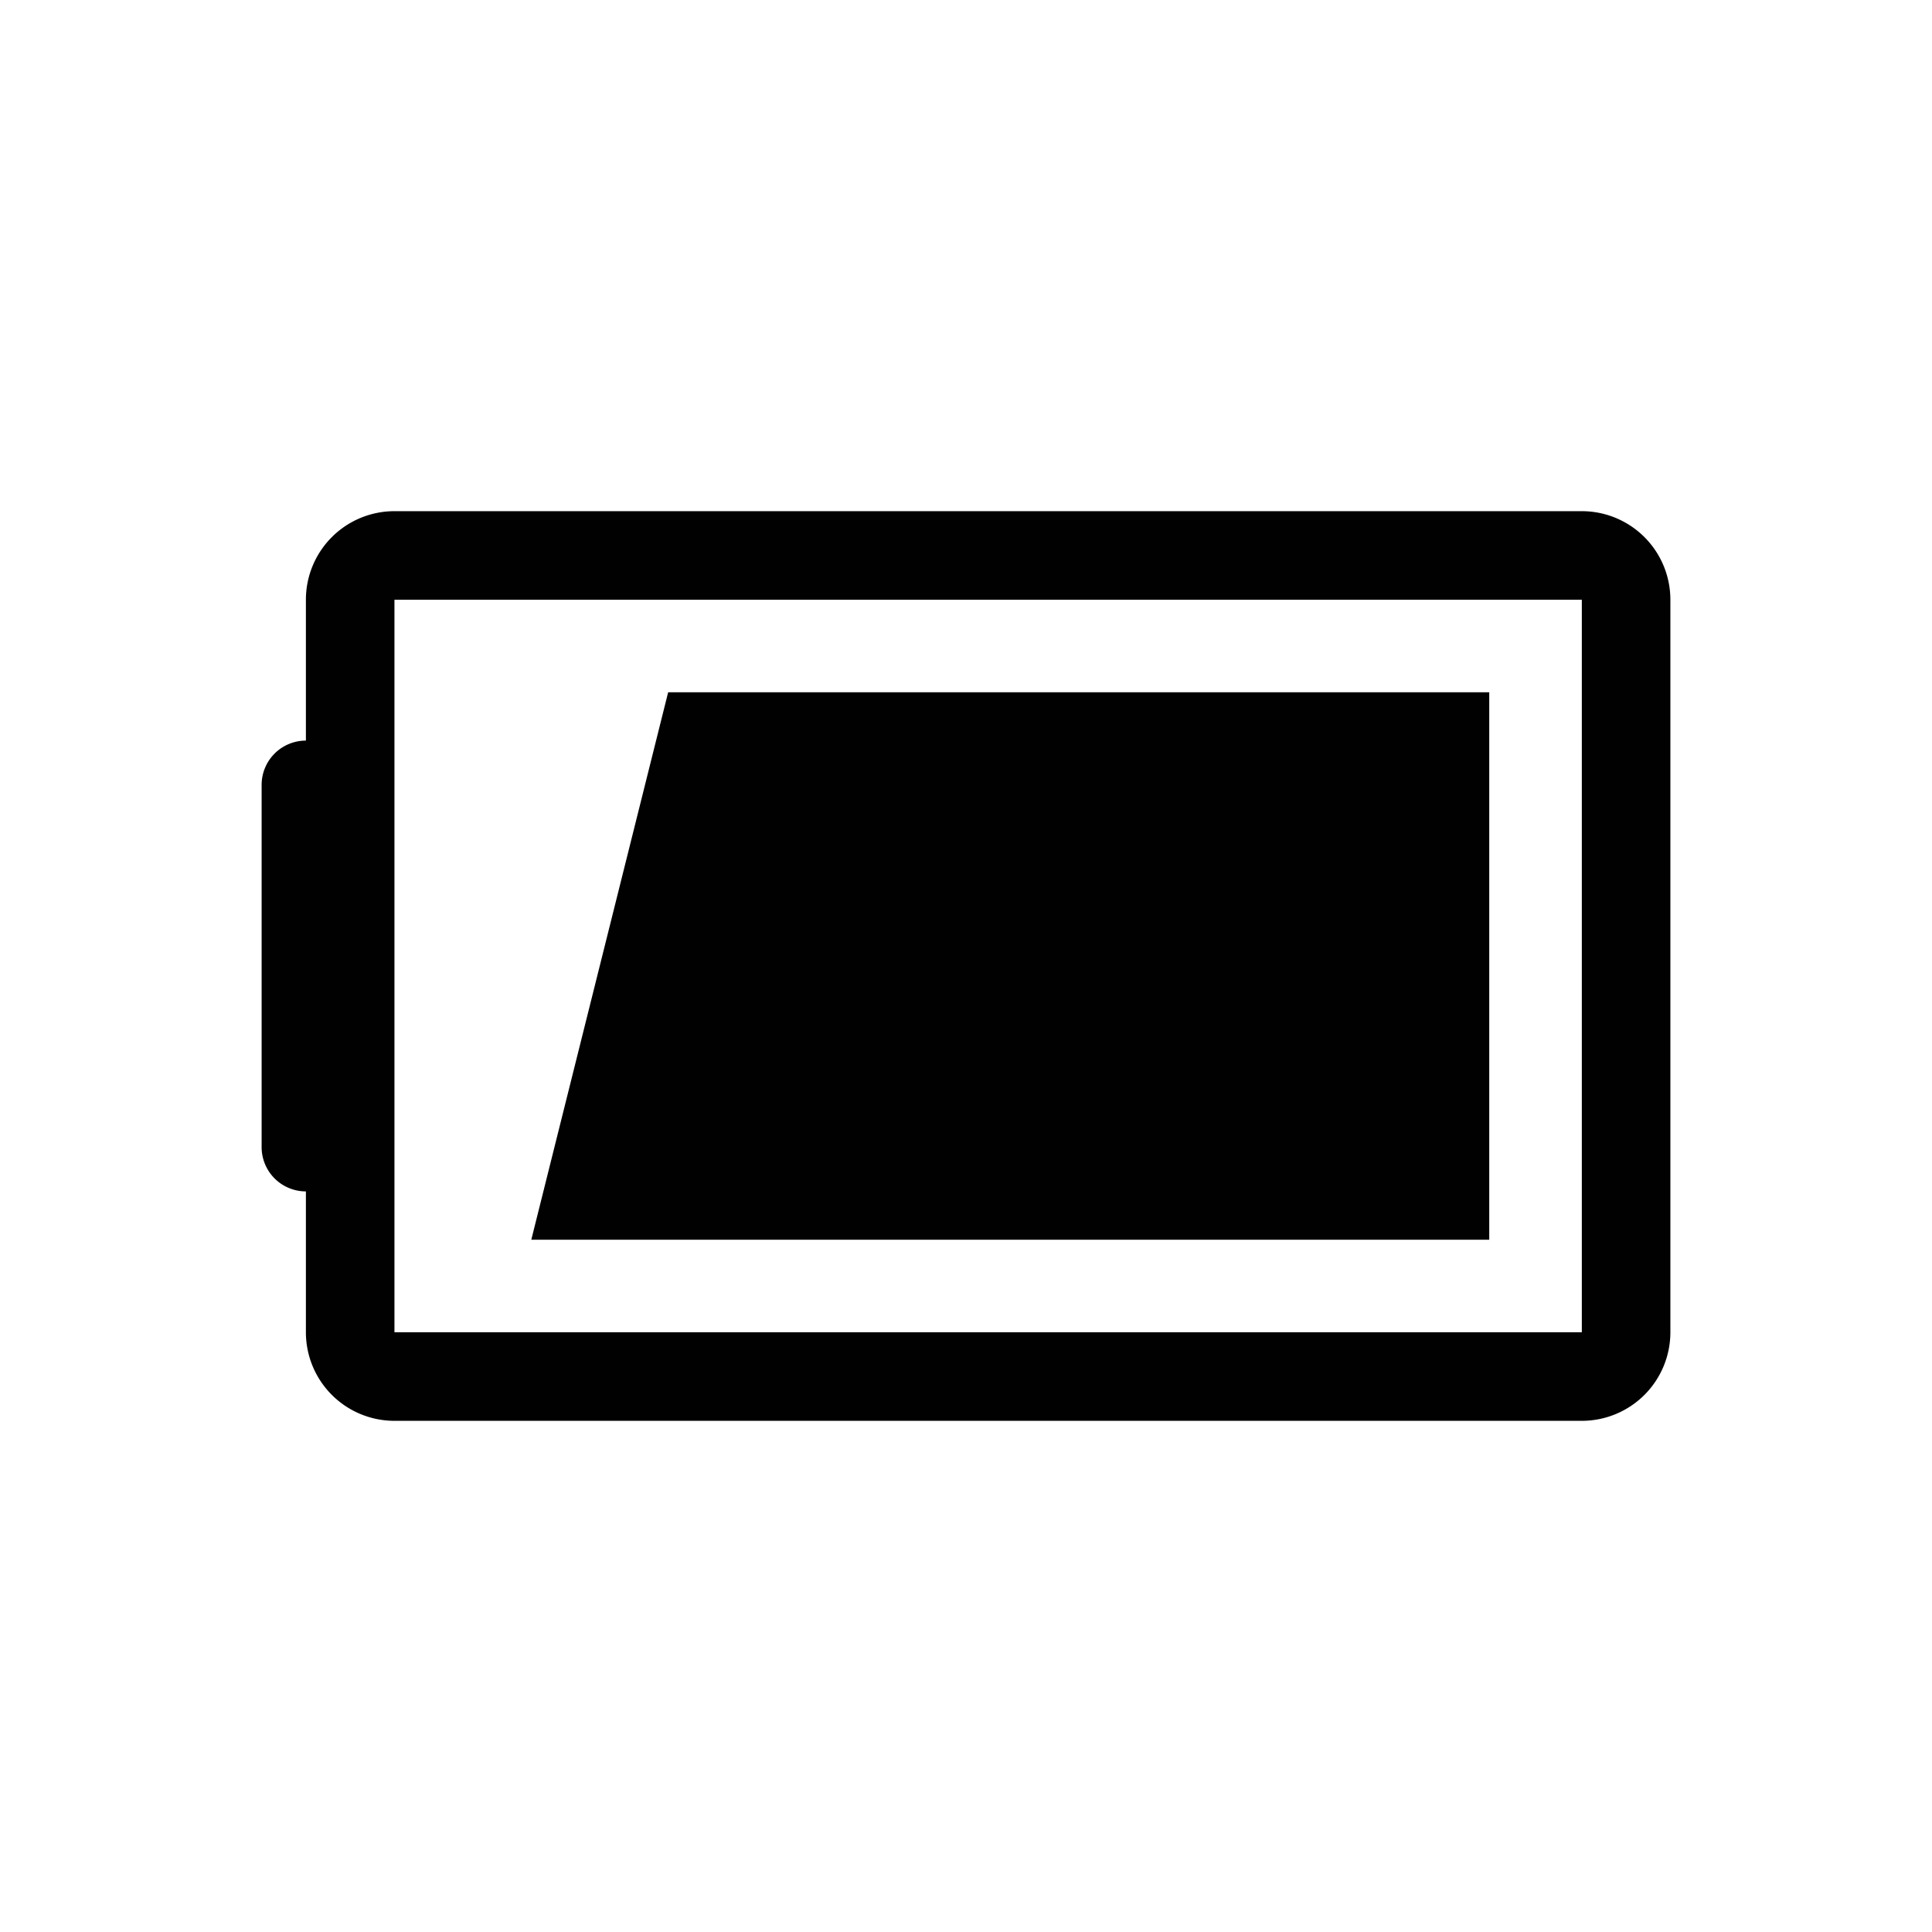
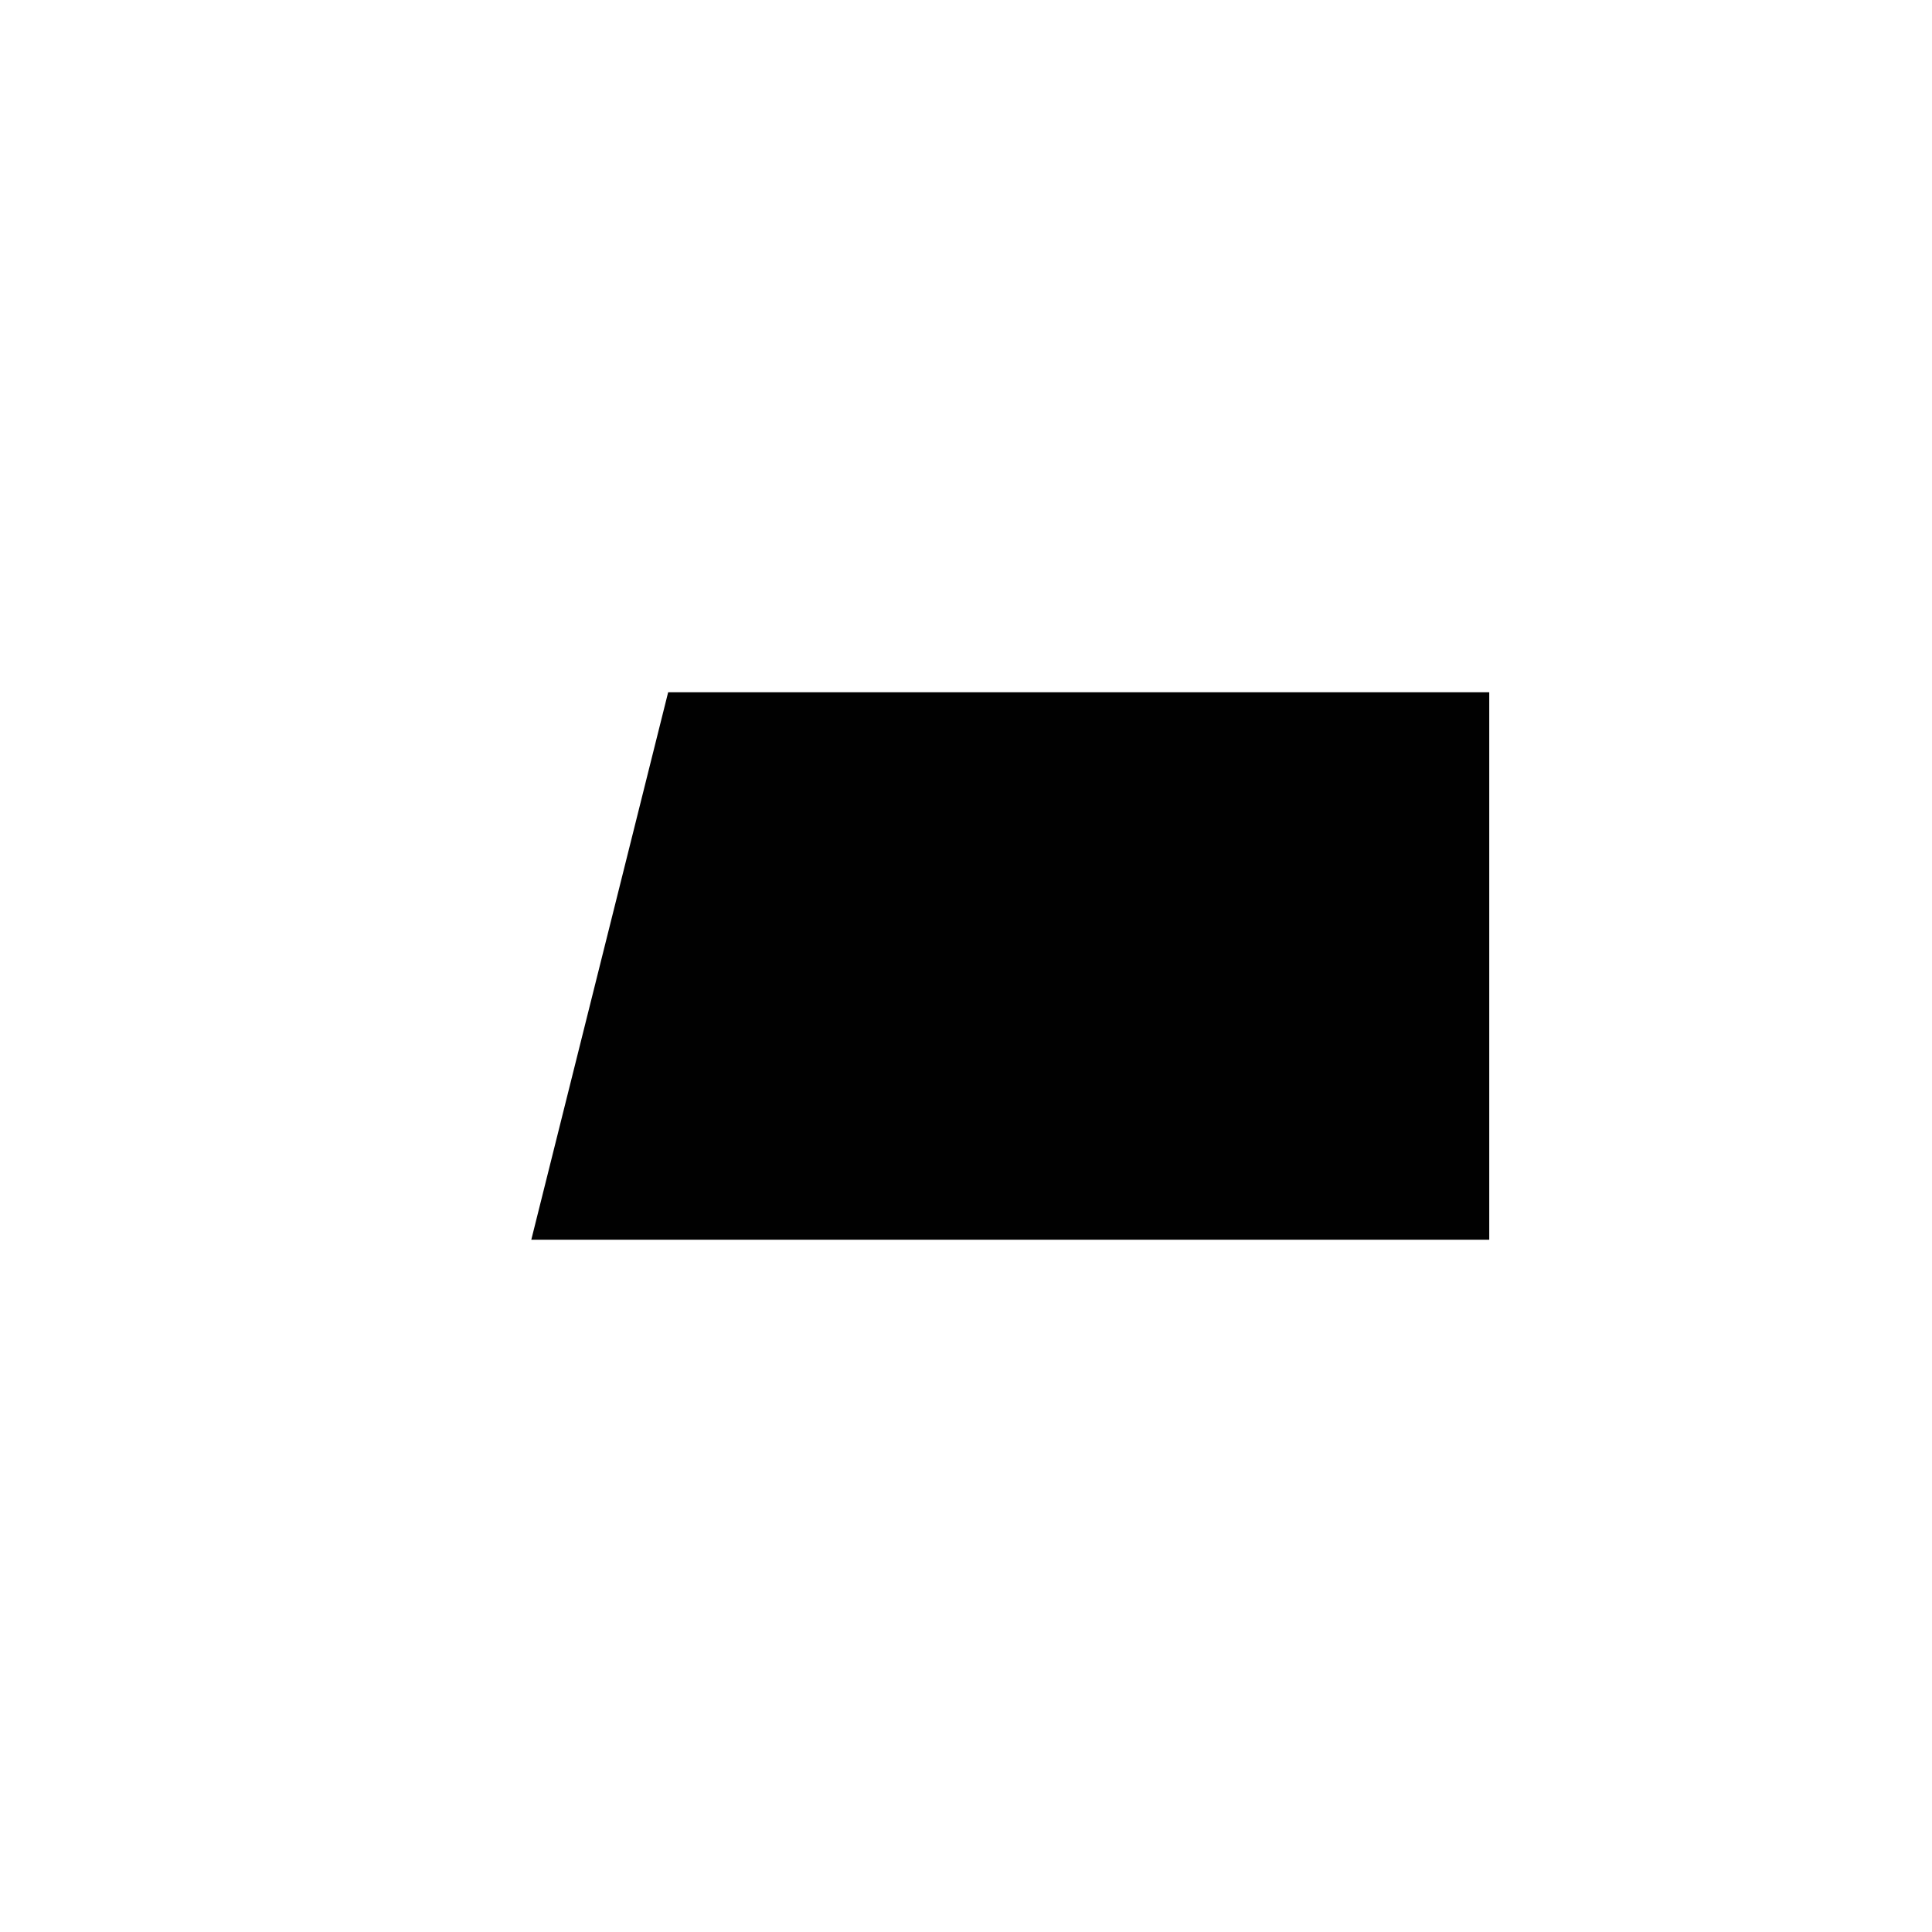
<svg xmlns="http://www.w3.org/2000/svg" viewBox="0 0 48 48">
  <g>
-     <path fill="#010101" d="M39.3,12.7H9.8a2.2,2.2,0,0,0-2.2,2.2v3.5a1.1,1.1,0,0,0-1.1,1.1v9a1.1,1.1,0,0,0,1.1,1.1v3.5a2.2,2.2,0,0,0,2.2,2.2H39.3a2.2,2.2,0,0,0,2.2-2.2V14.9A2.2,2.2,0,0,0,39.3,12.7Zm0,20.4H9.8V14.9H39.3Z" />
    <polygon fill="#010101" points="37 17.2 16.6 17.2 13.2 30.8 37 30.8 37 17.2" />
  </g>
</svg>